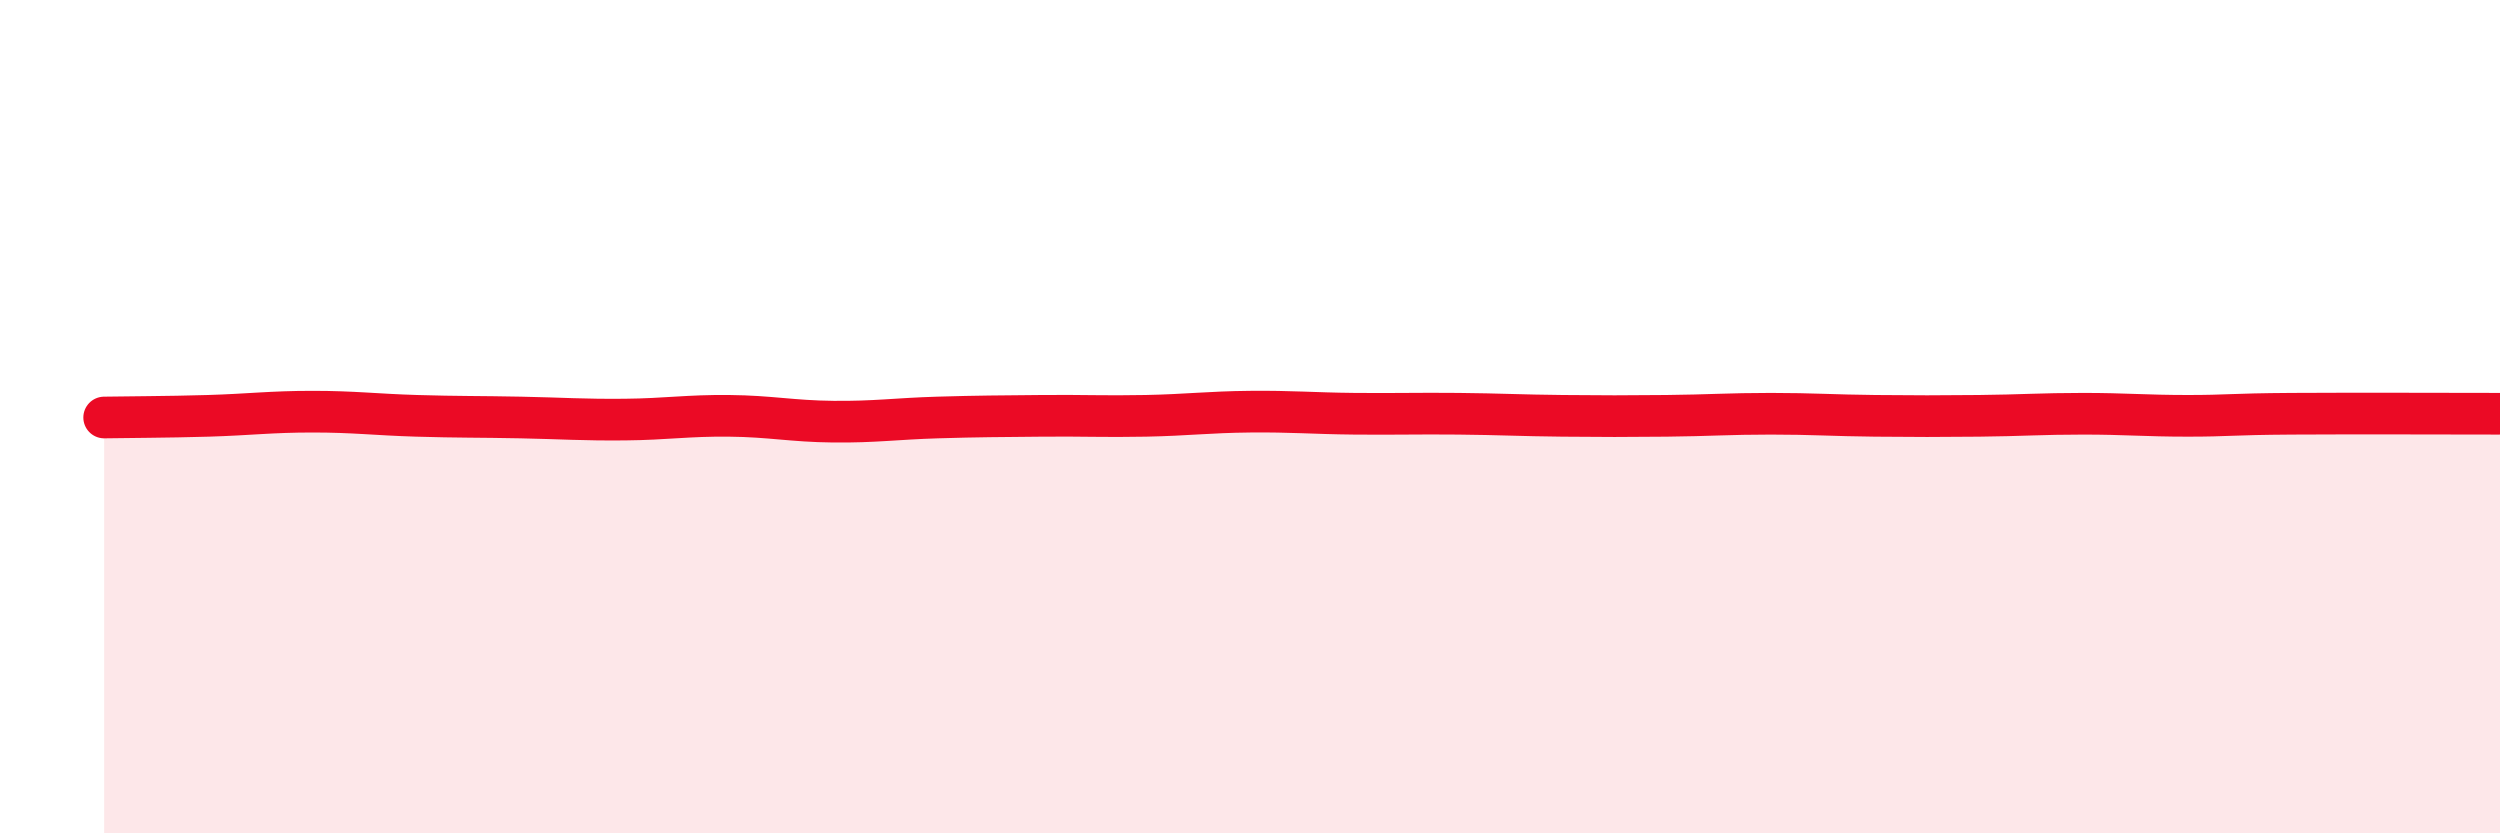
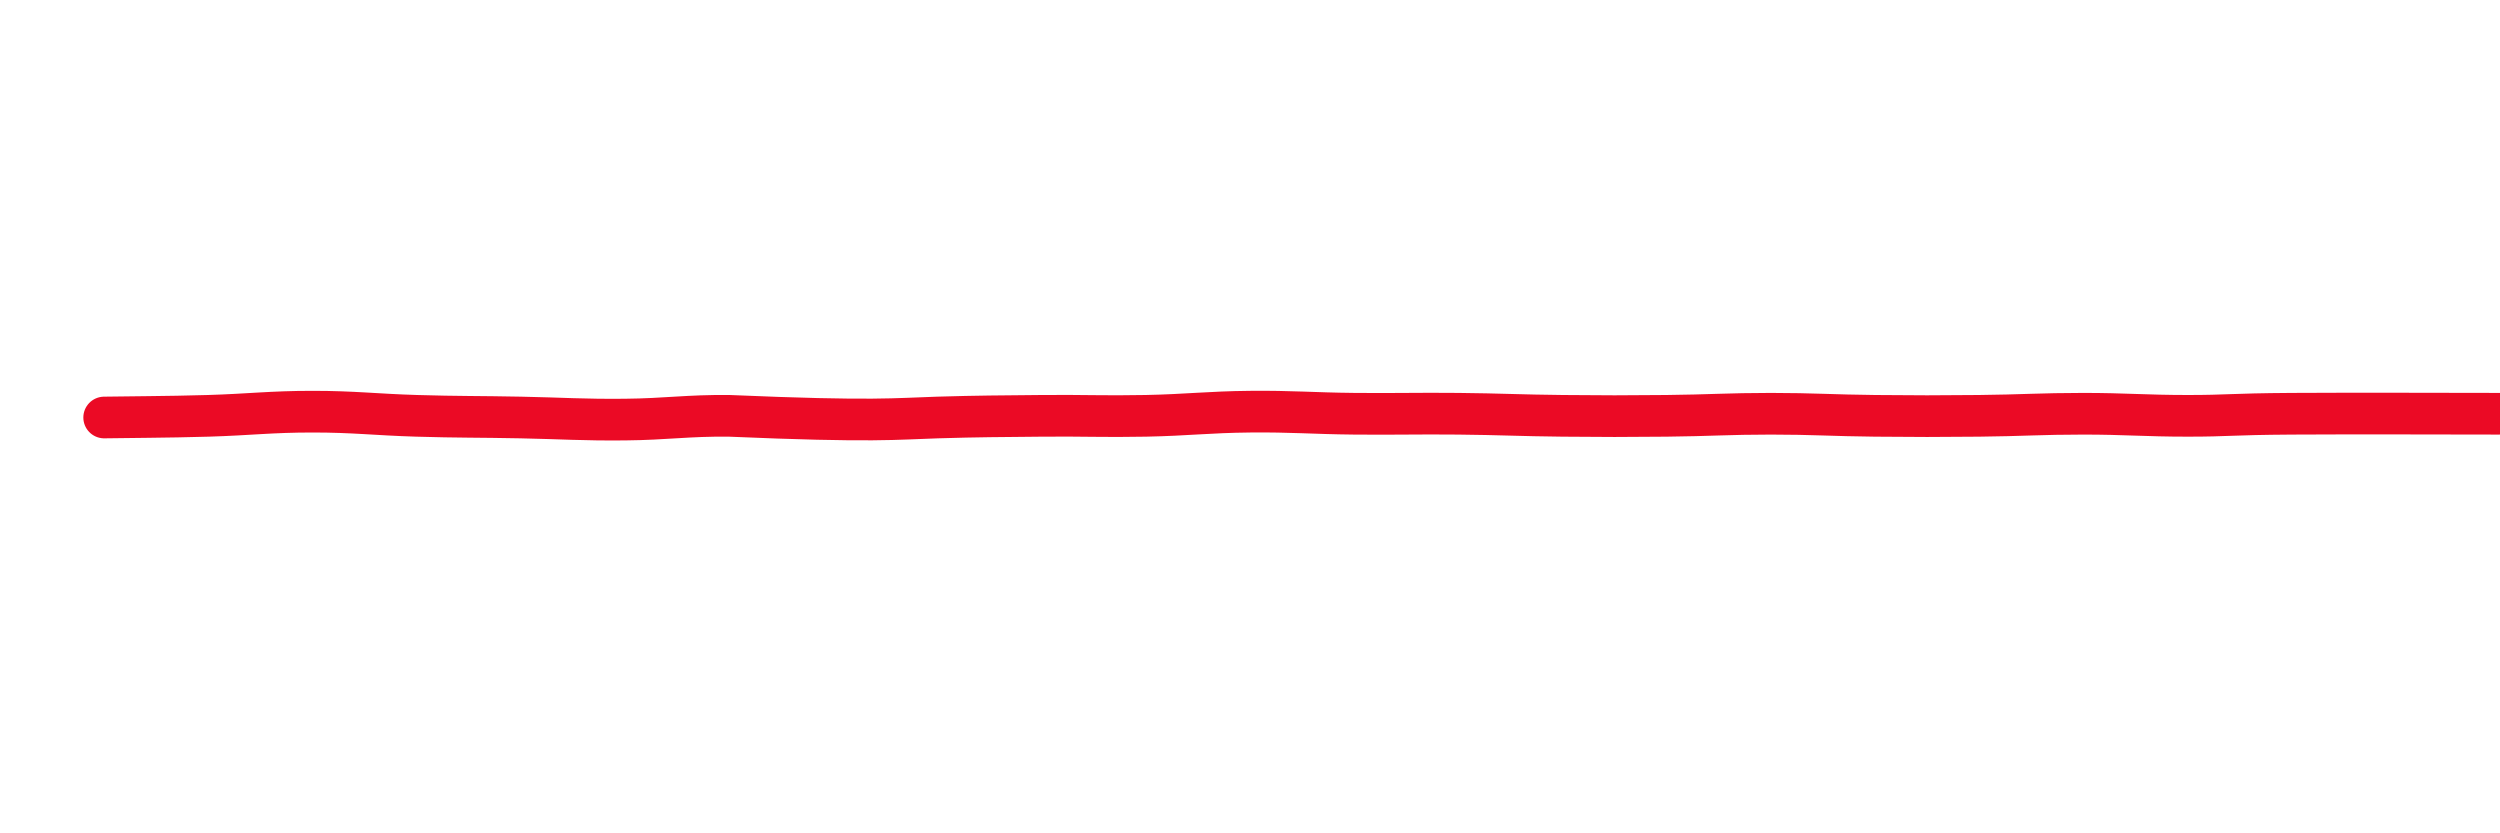
<svg xmlns="http://www.w3.org/2000/svg" width="60" height="20" viewBox="0 0 60 20">
-   <path d="M 2.5,10.02 C 3,10.01 4,10.01 5,9.98 C 6,9.95 6.5,9.88 7.5,9.88 C 8.5,9.88 9,9.95 10,9.98 C 11,10.01 11.5,10 12.5,10.02 C 13.5,10.04 14,10.08 15,10.07 C 16,10.06 16.5,9.97 17.5,9.98 C 18.5,9.99 19,10.11 20,10.12 C 21,10.13 21.5,10.05 22.5,10.02 C 23.5,9.99 24,9.99 25,9.98 C 26,9.97 26.5,10 27.5,9.98 C 28.5,9.96 29,9.89 30,9.88 C 31,9.87 31.5,9.92 32.5,9.93 C 33.5,9.94 34,9.92 35,9.93 C 36,9.94 36.5,9.97 37.5,9.98 C 38.5,9.99 39,9.99 40,9.98 C 41,9.97 41.5,9.93 42.5,9.93 C 43.5,9.93 44,9.97 45,9.98 C 46,9.99 46.5,9.99 47.5,9.98 C 48.5,9.97 49,9.93 50,9.93 C 51,9.93 51.5,9.98 52.5,9.98 C 53.5,9.98 53.5,9.94 55,9.93 C 56.5,9.92 59,9.93 60,9.93L60 20L2.5 20Z" fill="#EB0A25" opacity="0.1" stroke-linecap="round" stroke-linejoin="round" />
-   <path d="M 2.5,10.02 C 3,10.01 4,10.01 5,9.98 C 6,9.95 6.5,9.88 7.5,9.88 C 8.5,9.88 9,9.95 10,9.98 C 11,10.01 11.5,10 12.5,10.02 C 13.5,10.04 14,10.08 15,10.07 C 16,10.06 16.5,9.97 17.5,9.98 C 18.5,9.99 19,10.11 20,10.12 C 21,10.13 21.5,10.05 22.5,10.02 C 23.5,9.99 24,9.99 25,9.98 C 26,9.97 26.5,10 27.5,9.98 C 28.5,9.96 29,9.89 30,9.88 C 31,9.87 31.5,9.92 32.5,9.93 C 33.5,9.94 34,9.92 35,9.93 C 36,9.94 36.5,9.97 37.5,9.98 C 38.5,9.99 39,9.99 40,9.98 C 41,9.97 41.5,9.93 42.5,9.93 C 43.5,9.93 44,9.97 45,9.98 C 46,9.99 46.5,9.99 47.5,9.98 C 48.5,9.97 49,9.93 50,9.93 C 51,9.93 51.5,9.98 52.5,9.98 C 53.5,9.98 53.5,9.94 55,9.93 C 56.5,9.92 59,9.93 60,9.93" stroke="#EB0A25" stroke-width="1" fill="none" stroke-linecap="round" stroke-linejoin="round" />
+   <path d="M 2.5,10.02 C 3,10.01 4,10.01 5,9.98 C 6,9.95 6.5,9.88 7.5,9.88 C 8.5,9.88 9,9.95 10,9.98 C 11,10.01 11.5,10 12.5,10.02 C 13.5,10.04 14,10.08 15,10.07 C 16,10.06 16.5,9.97 17.5,9.98 C 21,10.13 21.5,10.05 22.5,10.02 C 23.5,9.99 24,9.99 25,9.98 C 26,9.97 26.5,10 27.5,9.98 C 28.5,9.96 29,9.89 30,9.88 C 31,9.87 31.5,9.92 32.5,9.93 C 33.5,9.94 34,9.92 35,9.93 C 36,9.94 36.5,9.97 37.5,9.98 C 38.5,9.99 39,9.99 40,9.98 C 41,9.97 41.5,9.93 42.5,9.93 C 43.5,9.93 44,9.97 45,9.98 C 46,9.99 46.5,9.99 47.5,9.98 C 48.5,9.97 49,9.93 50,9.93 C 51,9.93 51.5,9.98 52.5,9.98 C 53.5,9.98 53.5,9.94 55,9.93 C 56.5,9.92 59,9.93 60,9.93" stroke="#EB0A25" stroke-width="1" fill="none" stroke-linecap="round" stroke-linejoin="round" />
</svg>